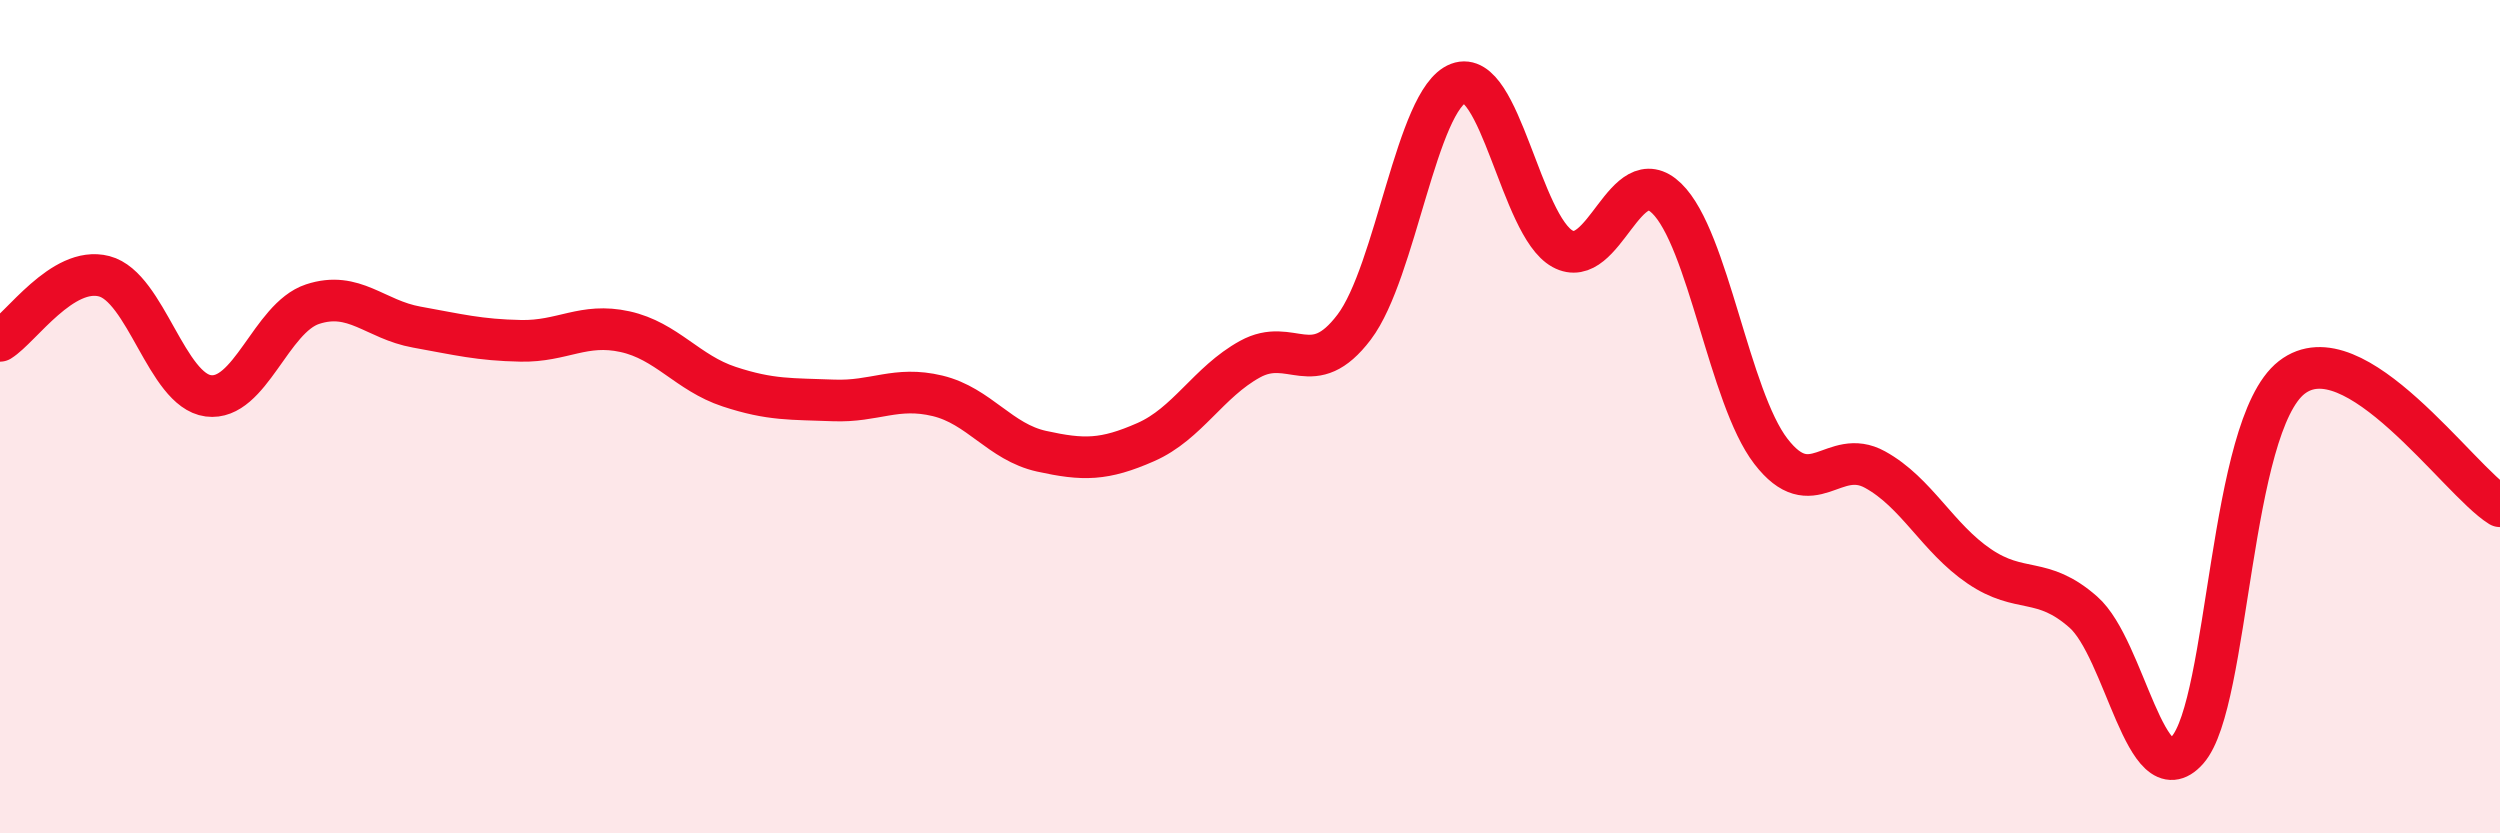
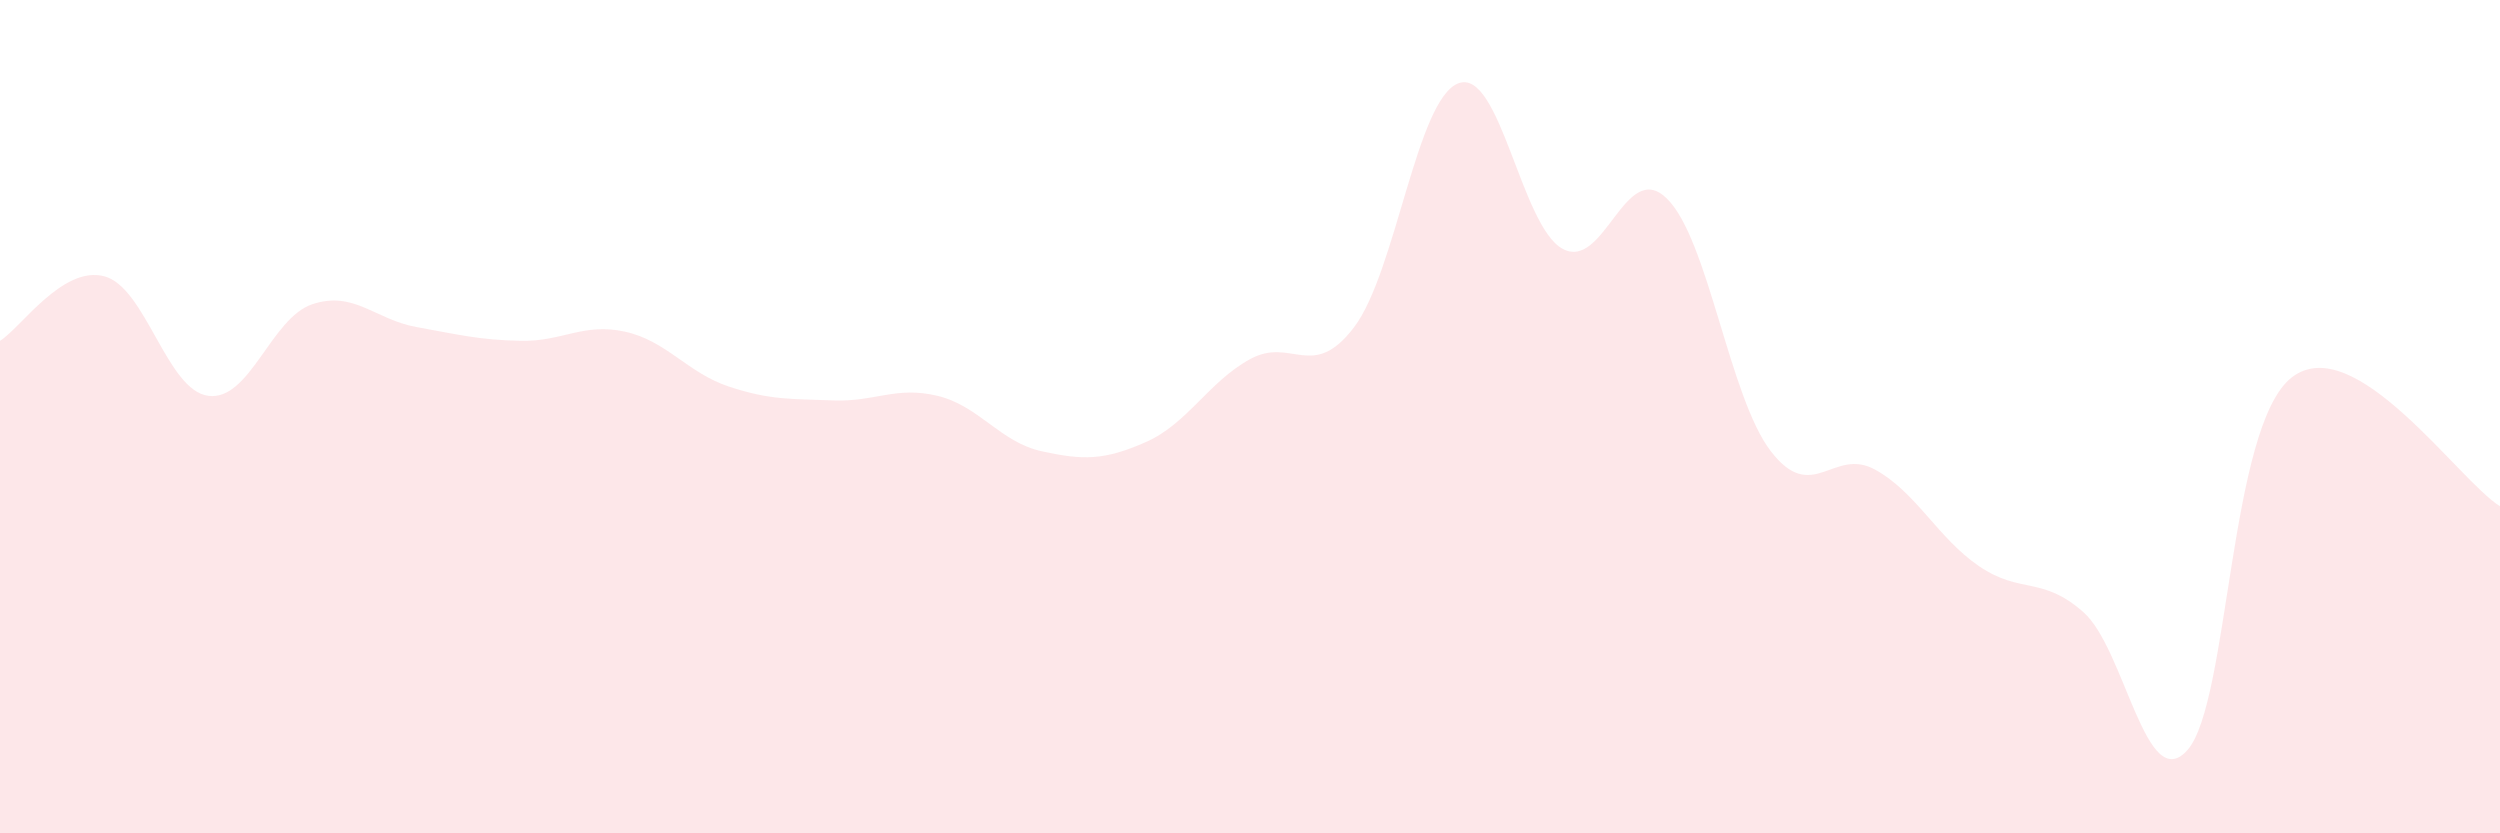
<svg xmlns="http://www.w3.org/2000/svg" width="60" height="20" viewBox="0 0 60 20">
  <path d="M 0,8.18 C 0.5,7.87 1.5,6.37 2.5,6.63 C 3.5,6.89 4,9.37 5,9.5 C 6,9.63 6.5,7.63 7.5,7.3 C 8.5,6.97 9,7.67 10,7.85 C 11,8.03 11.5,8.16 12.5,8.18 C 13.5,8.2 14,7.74 15,7.96 C 16,8.18 16.5,8.95 17.5,9.28 C 18.5,9.61 19,9.57 20,9.61 C 21,9.65 21.5,9.26 22.5,9.5 C 23.5,9.74 24,10.61 25,10.83 C 26,11.05 26.5,11.05 27.5,10.61 C 28.5,10.17 29,9.17 30,8.62 C 31,8.07 31.5,9.17 32.5,7.85 C 33.5,6.53 34,2.38 35,2 C 36,1.62 36.5,5.42 37.5,5.97 C 38.5,6.52 39,3.79 40,4.76 C 41,5.73 41.5,9.53 42.5,10.83 C 43.5,12.13 44,10.72 45,11.27 C 46,11.82 46.5,12.91 47.5,13.59 C 48.5,14.27 49,13.81 50,14.69 C 51,15.57 51.5,19.13 52.5,18 C 53.5,16.87 53.5,10.23 55,9.06 C 56.5,7.89 59,11.53 60,12.15L60 20L0 20Z" fill="#EB0A25" opacity="0.1" stroke-linecap="round" stroke-linejoin="round" />
-   <path d="M 0,8.18 C 0.5,7.87 1.5,6.37 2.5,6.63 C 3.5,6.89 4,9.37 5,9.5 C 6,9.63 6.5,7.63 7.5,7.3 C 8.5,6.97 9,7.67 10,7.85 C 11,8.03 11.5,8.16 12.5,8.18 C 13.5,8.2 14,7.74 15,7.96 C 16,8.18 16.5,8.95 17.5,9.28 C 18.5,9.61 19,9.57 20,9.61 C 21,9.65 21.5,9.26 22.5,9.5 C 23.5,9.74 24,10.61 25,10.83 C 26,11.05 26.5,11.05 27.5,10.61 C 28.5,10.17 29,9.17 30,8.62 C 31,8.07 31.5,9.17 32.5,7.85 C 33.5,6.53 34,2.38 35,2 C 36,1.62 36.5,5.42 37.5,5.97 C 38.5,6.52 39,3.79 40,4.76 C 41,5.73 41.5,9.53 42.5,10.83 C 43.5,12.13 44,10.72 45,11.27 C 46,11.82 46.5,12.91 47.5,13.59 C 48.5,14.27 49,13.81 50,14.69 C 51,15.57 51.5,19.13 52.5,18 C 53.5,16.87 53.5,10.23 55,9.06 C 56.5,7.89 59,11.53 60,12.15" stroke="#EB0A25" stroke-width="1" fill="none" stroke-linecap="round" stroke-linejoin="round" />
</svg>